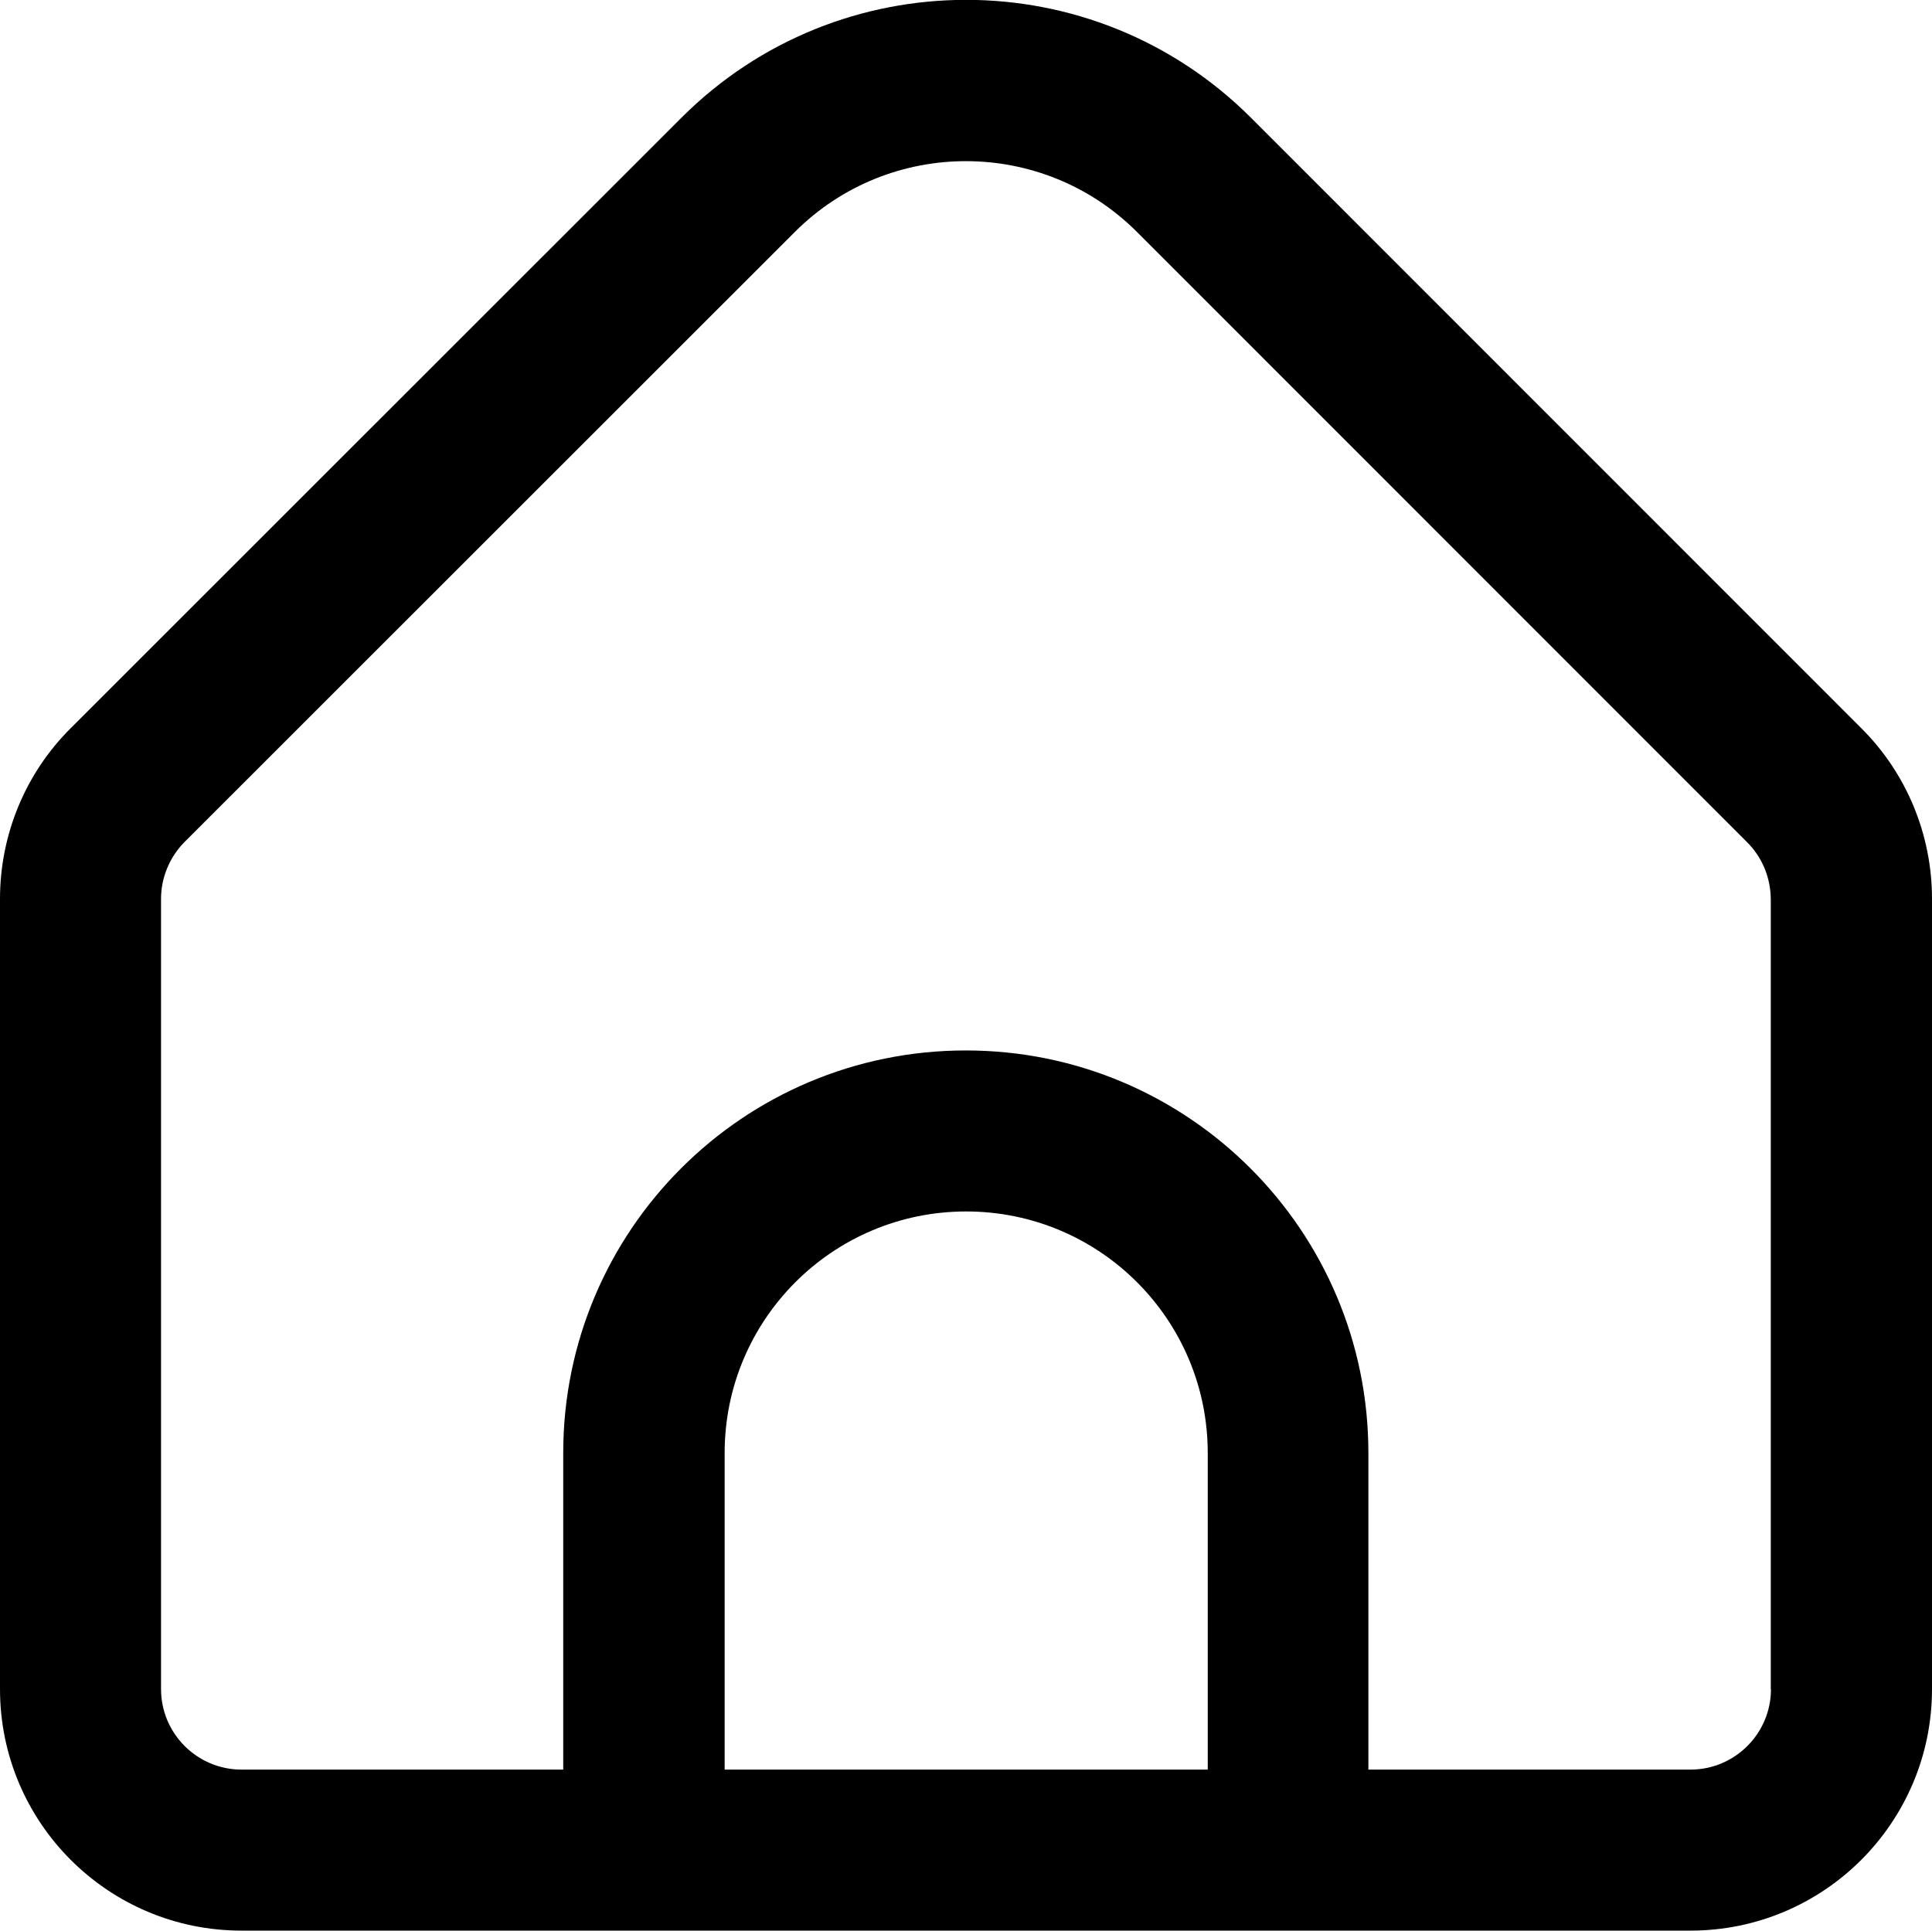
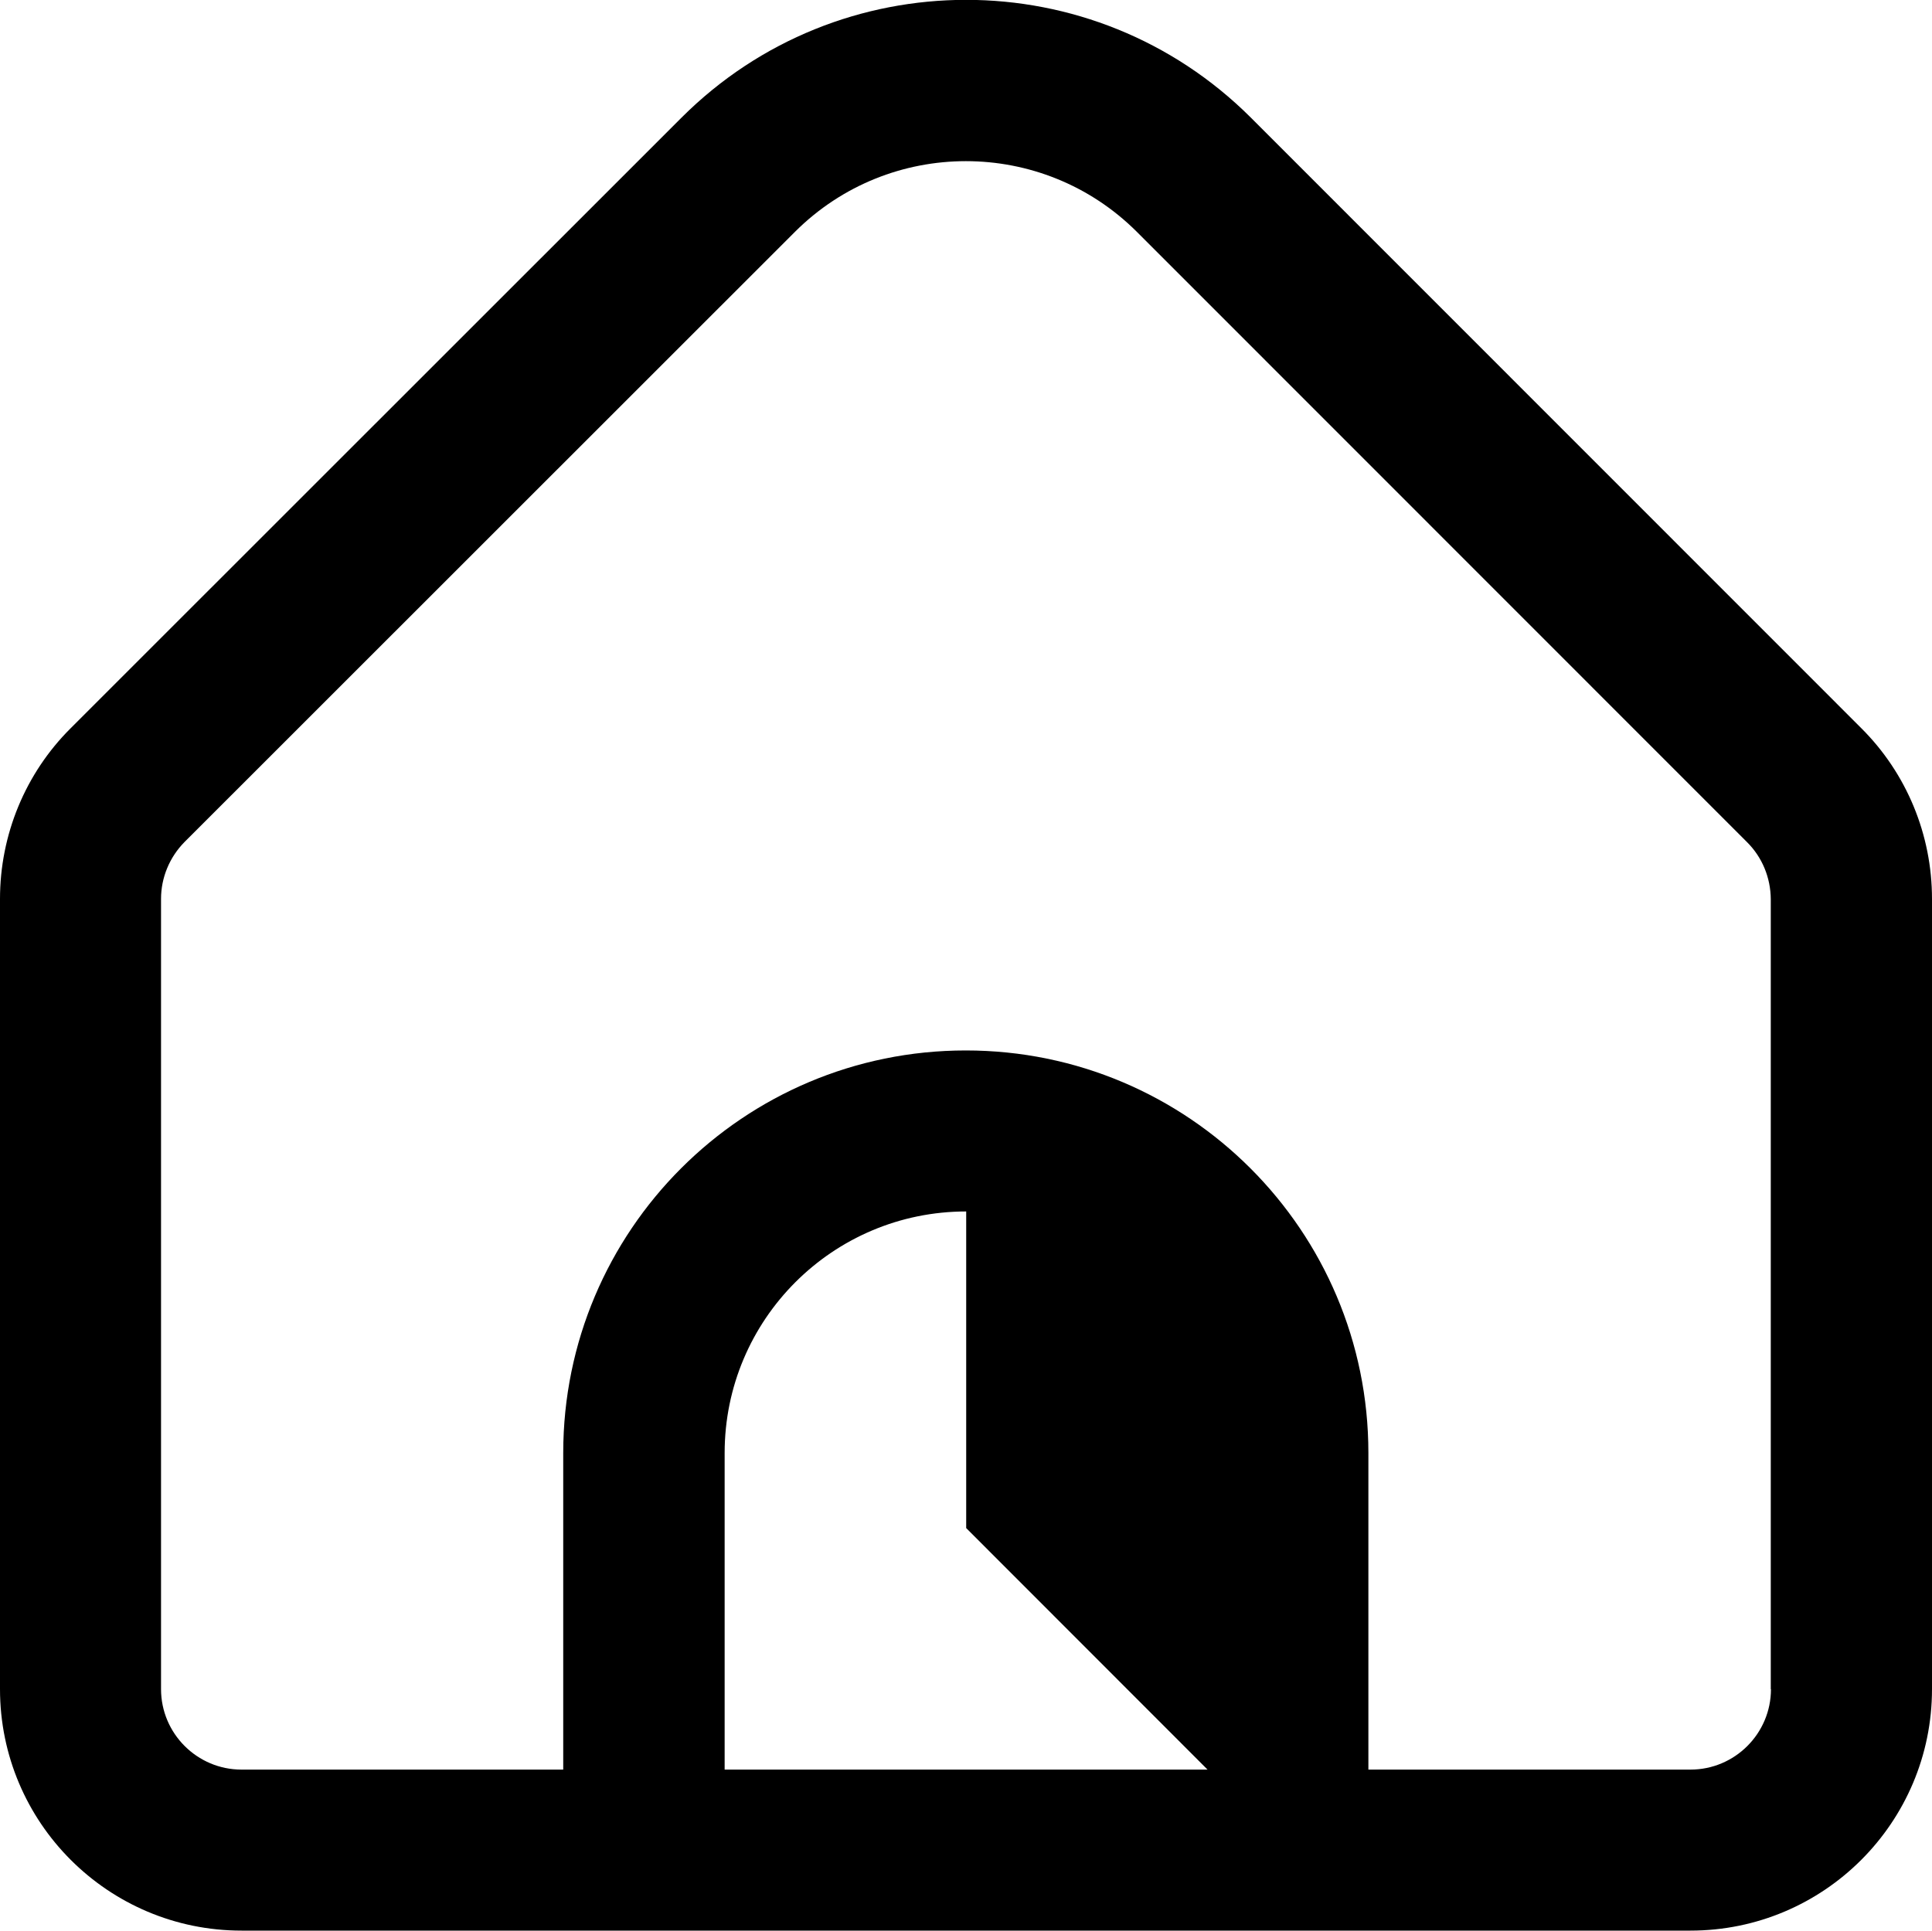
<svg xmlns="http://www.w3.org/2000/svg" id="Layer_1" data-name="Layer 1" viewBox="0 0 100.06 100">
-   <path d="M96.4,37.72l-31.62-31.63c-8.15-8.13-21.34-8.13-29.48,0L3.66,37.72C1.31,40.06,0,43.24,0,46.56v40.93C0,94.4,5.6,100,12.51,100h75.04c6.91,0,12.51-5.6,12.51-12.51v-40.93c0-3.32-1.31-6.5-3.66-8.84ZM62.54,91.66h-25.01v-16.4c0-6.91,5.6-12.51,12.51-12.51s12.51,5.6,12.51,12.51v16.4ZM91.72,87.49c0,2.3-1.87,4.17-4.17,4.17h-16.68v-16.4c0-11.51-9.33-20.85-20.85-20.85s-20.85,9.33-20.85,20.85v16.4H12.51c-2.3,0-4.17-1.87-4.17-4.17v-40.93c0-1.1.44-2.16,1.22-2.95l31.62-31.61c4.89-4.87,12.8-4.87,17.69,0l31.62,31.63c.78.78,1.21,1.83,1.22,2.94v40.93Z" />
+   <path d="M96.4,37.72l-31.62-31.63c-8.15-8.13-21.34-8.13-29.48,0L3.66,37.72C1.31,40.06,0,43.24,0,46.56v40.93C0,94.4,5.6,100,12.51,100h75.04c6.91,0,12.51-5.6,12.51-12.51v-40.93c0-3.32-1.31-6.5-3.66-8.84ZM62.54,91.66h-25.01v-16.4c0-6.91,5.6-12.51,12.51-12.51v16.4ZM91.72,87.49c0,2.3-1.87,4.17-4.17,4.17h-16.68v-16.4c0-11.51-9.33-20.85-20.85-20.85s-20.85,9.33-20.85,20.85v16.4H12.51c-2.3,0-4.17-1.87-4.17-4.17v-40.93c0-1.1.44-2.16,1.22-2.95l31.62-31.61c4.89-4.87,12.8-4.87,17.69,0l31.62,31.63c.78.78,1.21,1.83,1.22,2.94v40.93Z" />
</svg>